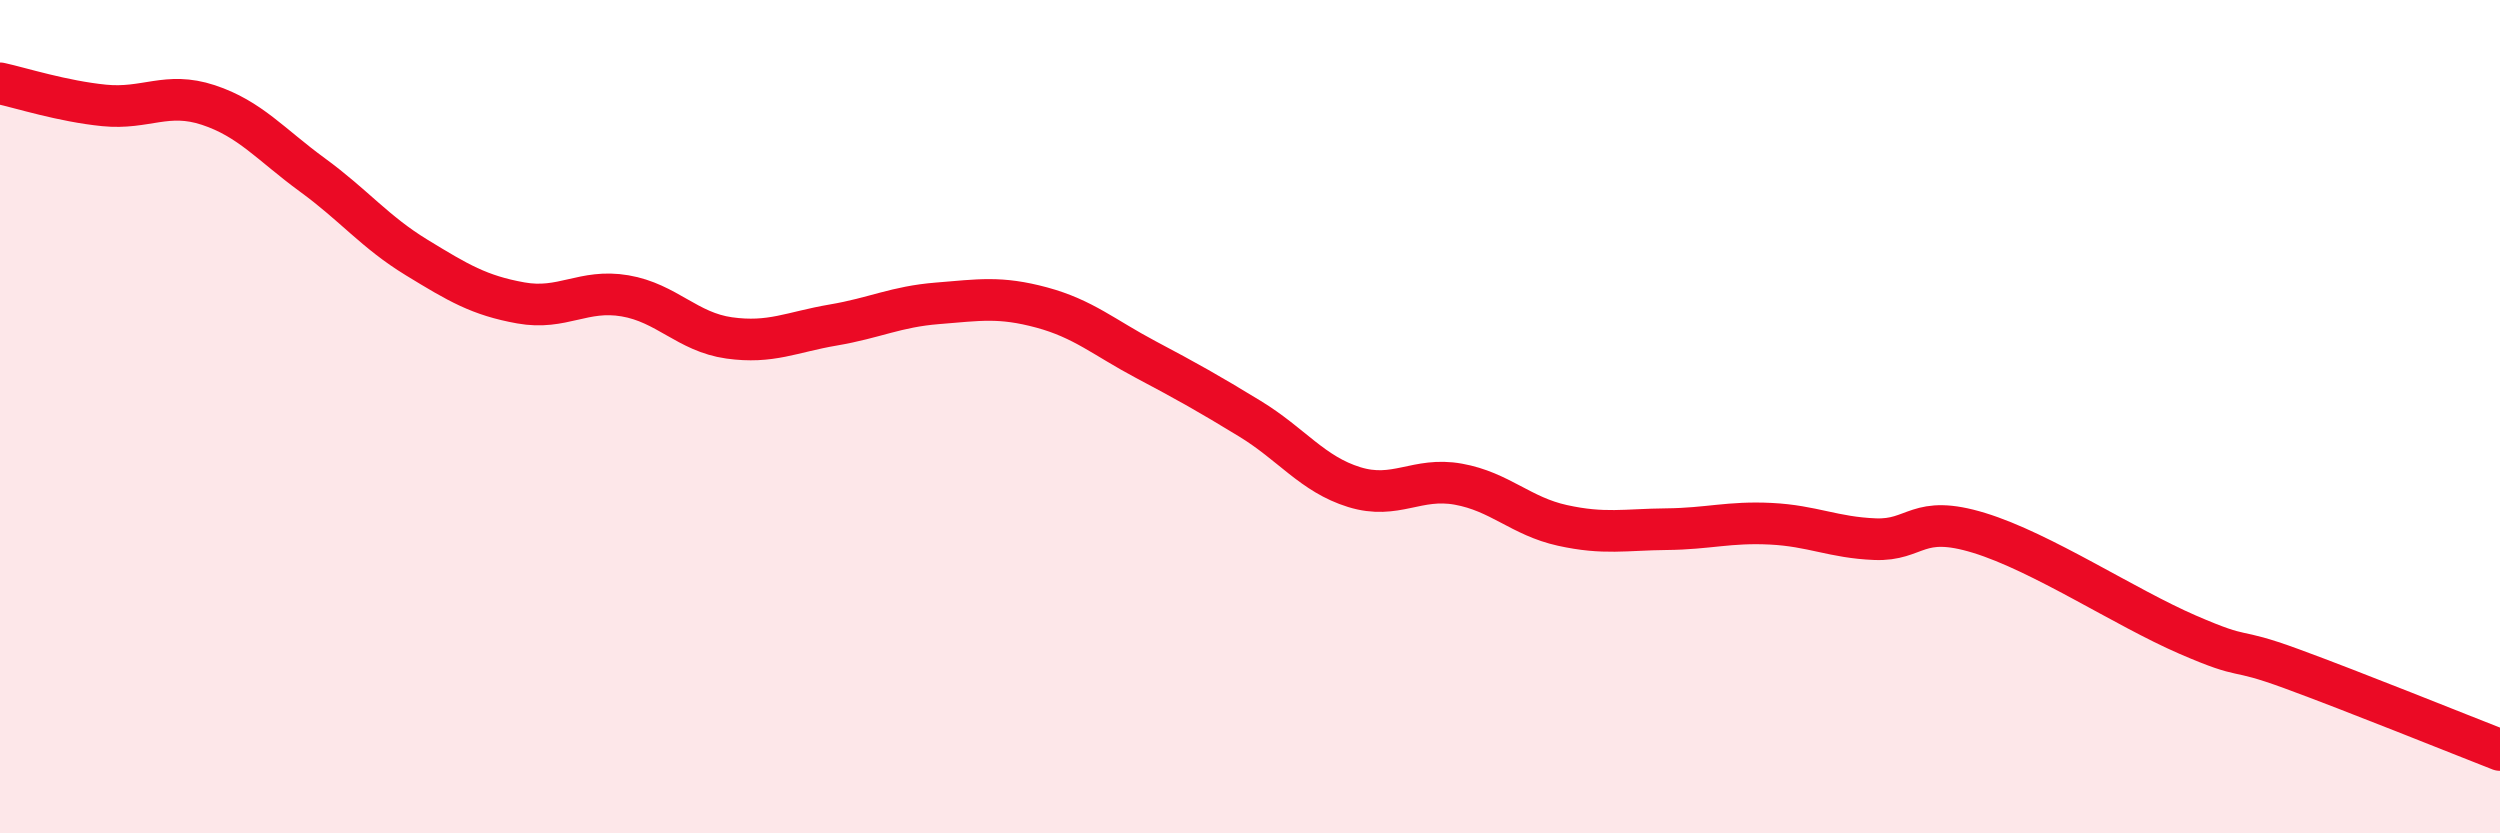
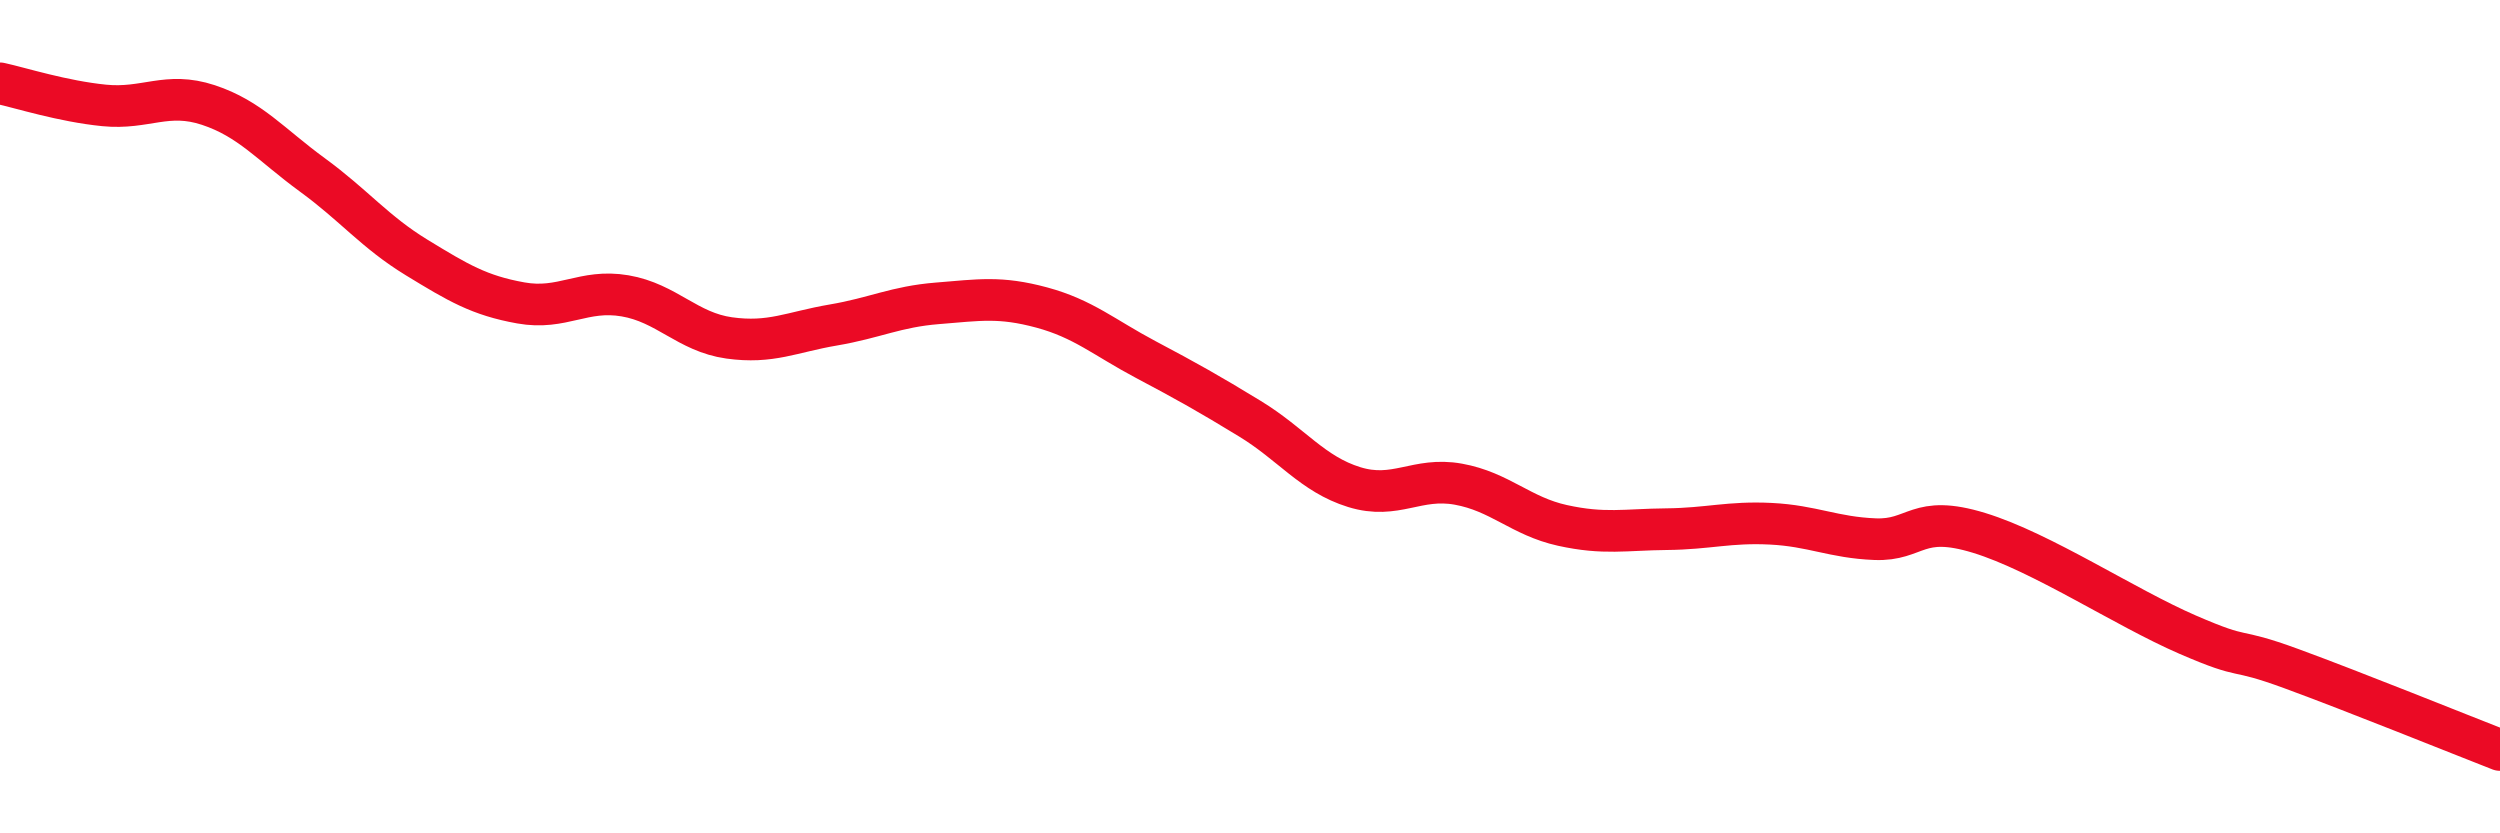
<svg xmlns="http://www.w3.org/2000/svg" width="60" height="20" viewBox="0 0 60 20">
-   <path d="M 0,2 C 0.5,2.11 1.5,2.43 2.5,2.53 C 3.5,2.63 4,2.19 5,2.52 C 6,2.85 6.5,3.47 7.5,4.2 C 8.5,4.93 9,5.57 10,6.18 C 11,6.79 11.5,7.09 12.5,7.27 C 13.5,7.45 14,6.93 15,7.1 C 16,7.27 16.5,7.97 17.5,8.11 C 18.5,8.25 19,7.97 20,7.8 C 21,7.63 21.5,7.36 22.5,7.28 C 23.5,7.2 24,7.11 25,7.38 C 26,7.65 26.5,8.1 27.5,8.63 C 28.5,9.16 29,9.44 30,10.05 C 31,10.66 31.5,11.38 32.5,11.69 C 33.5,12 34,11.44 35,11.62 C 36,11.8 36.5,12.39 37.5,12.61 C 38.5,12.83 39,12.71 40,12.7 C 41,12.69 41.5,12.52 42.5,12.57 C 43.5,12.62 44,12.9 45,12.94 C 46,12.98 46,12.33 47.5,12.79 C 49,13.25 51,14.58 52.5,15.23 C 54,15.88 53.5,15.5 55,16.05 C 56.5,16.6 59,17.61 60,18L60 20L0 20Z" fill="#EB0A25" opacity="0.1" stroke-linecap="round" stroke-linejoin="round" />
  <path d="M 0,2 C 0.5,2.11 1.5,2.43 2.5,2.53 C 3.5,2.63 4,2.19 5,2.52 C 6,2.85 6.5,3.47 7.5,4.2 C 8.5,4.93 9,5.57 10,6.18 C 11,6.79 11.5,7.09 12.5,7.27 C 13.5,7.45 14,6.93 15,7.1 C 16,7.27 16.5,7.97 17.5,8.11 C 18.5,8.25 19,7.97 20,7.8 C 21,7.63 21.5,7.36 22.5,7.28 C 23.5,7.2 24,7.11 25,7.38 C 26,7.65 26.5,8.1 27.5,8.63 C 28.5,9.16 29,9.44 30,10.05 C 31,10.66 31.5,11.38 32.5,11.69 C 33.5,12 34,11.44 35,11.62 C 36,11.8 36.5,12.39 37.5,12.61 C 38.5,12.83 39,12.71 40,12.7 C 41,12.69 41.5,12.52 42.5,12.57 C 43.5,12.62 44,12.9 45,12.94 C 46,12.98 46,12.33 47.5,12.79 C 49,13.25 51,14.58 52.5,15.23 C 54,15.88 53.5,15.5 55,16.05 C 56.5,16.6 59,17.61 60,18" stroke="#EB0A25" stroke-width="1" fill="none" stroke-linecap="round" stroke-linejoin="round" />
</svg>